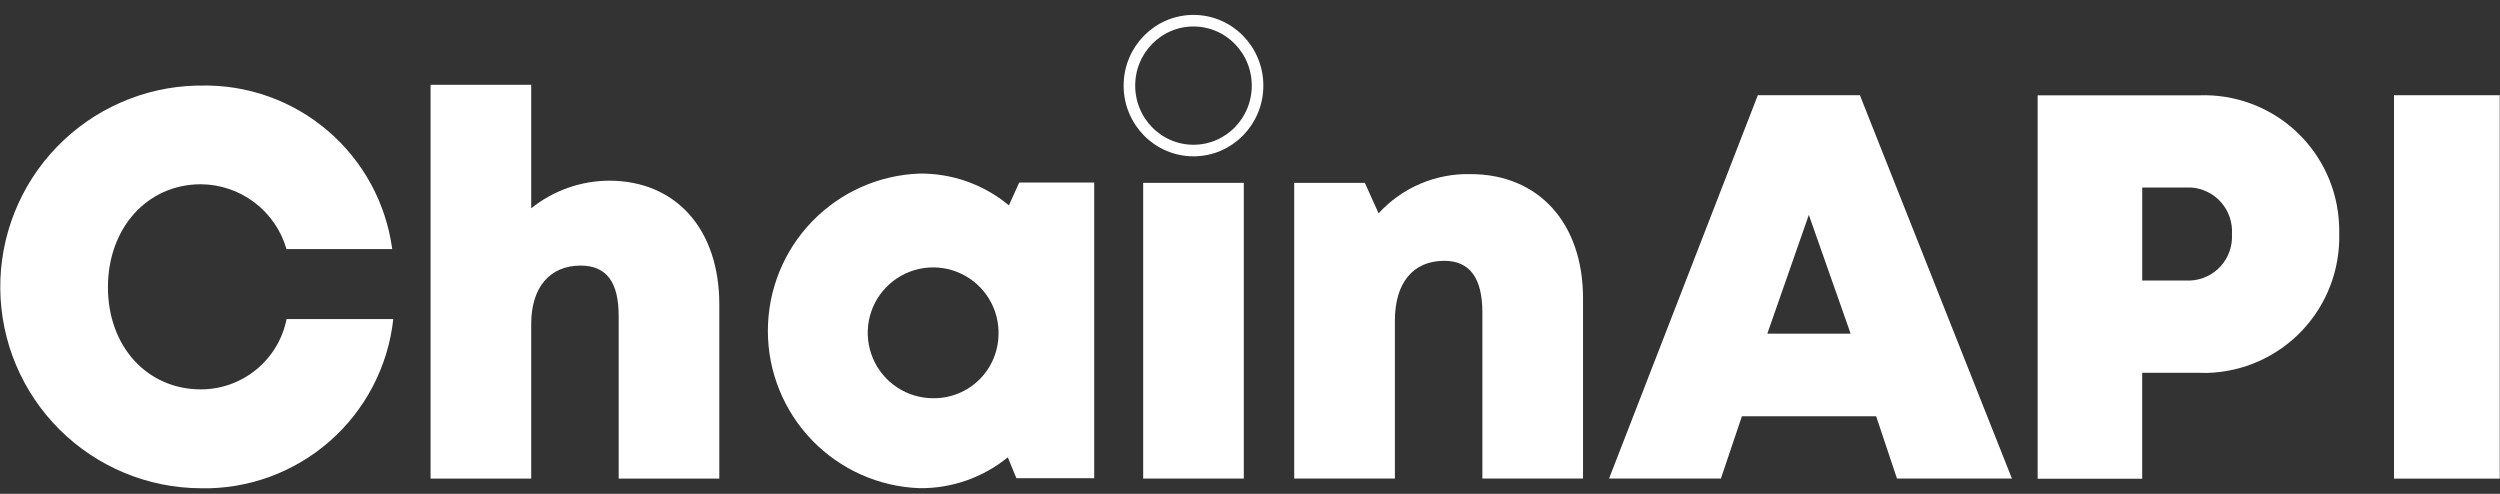
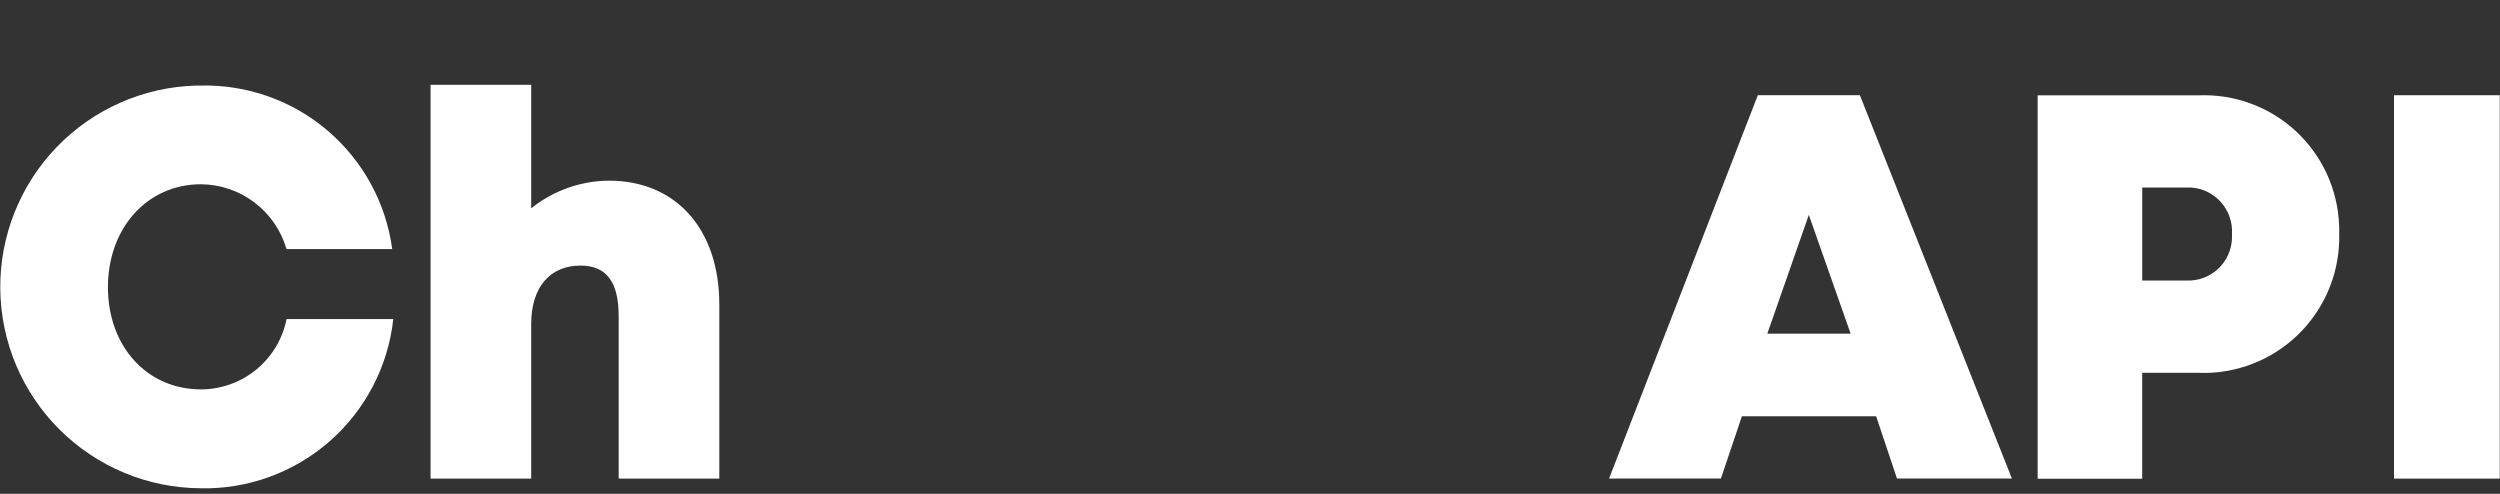
<svg xmlns="http://www.w3.org/2000/svg" width="162" height="32" viewBox="0 0 162 32" fill="none">
  <rect x="0" y="0" width="162" height="32" fill="#333333" stroke="none" />
  <g clip-path="url(#clip0_16870_165914)">
    <path d="M13.005 31.639C9.577 31.623 6.293 30.258 3.863 27.84C1.433 25.422 0.052 22.145 0.018 18.718C-0.015 15.29 1.301 11.987 3.684 9.522C6.066 7.057 9.323 5.628 12.749 5.545H13.005C16.015 5.473 18.946 6.515 21.236 8.47C23.526 10.425 25.014 13.156 25.416 16.14H18.564C18.217 14.935 17.489 13.876 16.489 13.119C15.49 12.362 14.272 11.948 13.018 11.94C9.543 11.94 6.994 14.771 6.994 18.613C6.994 22.455 9.537 25.232 13.018 25.232C14.328 25.232 15.597 24.778 16.609 23.947C17.621 23.116 18.314 21.96 18.57 20.676H25.485C25.151 23.733 23.685 26.554 21.375 28.583C19.065 30.613 16.079 31.704 13.005 31.642V31.639Z" fill="white" />
    <path d="M46.611 19.724V31.012H40.09V20.474C40.09 18.312 39.328 17.21 37.621 17.21C35.648 17.21 34.422 18.595 34.422 21.002V31.012H27.901V5.497H34.422V13.497C35.856 12.347 37.637 11.716 39.475 11.708C43.816 11.711 46.611 14.868 46.611 19.724Z" fill="white" />
-     <path d="M70.904 11.829V30.989H65.864L65.305 29.634C63.694 30.948 61.673 31.655 59.593 31.634C56.953 31.54 54.452 30.424 52.617 28.523C50.783 26.622 49.758 24.083 49.758 21.441C49.758 18.798 50.783 16.259 52.617 14.358C54.452 12.457 56.953 11.341 59.593 11.247C61.705 11.227 63.754 11.957 65.377 13.307L66.046 11.826L70.904 11.829ZM64.704 21.429C64.678 20.597 64.406 19.791 63.924 19.112C63.442 18.433 62.771 17.912 61.995 17.612C61.218 17.312 60.37 17.247 59.557 17.426C58.744 17.605 58.002 18.019 57.422 18.617C56.843 19.215 56.453 19.971 56.3 20.789C56.148 21.608 56.24 22.453 56.565 23.22C56.889 23.986 57.433 24.64 58.127 25.1C58.821 25.56 59.635 25.805 60.468 25.805C61.017 25.812 61.562 25.711 62.072 25.507C62.583 25.303 63.048 25.001 63.441 24.618C63.834 24.234 64.148 23.777 64.365 23.272C64.581 22.767 64.696 22.224 64.703 21.675C64.703 21.593 64.703 21.511 64.703 21.429H64.704Z" fill="white" />
-     <path d="M74.078 11.849H80.599V31.011H74.078V11.849Z" fill="white" />
-     <path d="M102.58 19.326V31.011H96.058V20.237C96.058 18.008 95.231 16.901 93.59 16.901C91.555 16.901 90.389 18.338 90.389 20.776V31.011H83.864V11.848H88.442L89.332 13.824C90.086 12.999 91.008 12.346 92.036 11.907C93.064 11.469 94.174 11.256 95.291 11.282C99.692 11.282 102.58 14.444 102.58 19.326Z" fill="white" />
    <path d="M121.575 26.975H112.875L111.515 31.009H104.268L113.908 6.167H120.52L130.372 31.009H122.924L121.575 26.975ZM117.212 13.923L114.522 21.623H119.922L117.212 13.923Z" fill="white" />
    <path d="M151.581 15.149C151.64 17.479 150.772 19.738 149.167 21.429C147.562 23.119 145.352 24.104 143.021 24.165C142.844 24.165 142.665 24.165 142.488 24.159H138.814V31.02H132.04V6.177H142.488C143.637 6.133 144.784 6.315 145.863 6.715C146.943 7.114 147.932 7.722 148.776 8.504C149.62 9.286 150.301 10.227 150.781 11.273C151.261 12.318 151.531 13.448 151.574 14.598C151.583 14.782 151.584 14.966 151.581 15.149ZM144.631 15.164C144.677 14.413 144.424 13.674 143.927 13.109C143.43 12.544 142.729 12.2 141.979 12.151C141.879 12.146 141.778 12.146 141.679 12.151H138.816V18.179H141.679C142.051 18.195 142.422 18.138 142.772 18.01C143.122 17.883 143.443 17.687 143.717 17.435C143.992 17.183 144.213 16.88 144.37 16.542C144.527 16.204 144.616 15.839 144.632 15.467C144.637 15.366 144.637 15.264 144.632 15.162L144.631 15.164Z" fill="white" />
    <path d="M155.132 6.171H161.983V31.014H155.132V6.171Z" fill="white" />
-     <path d="M77.338 9.755C79.632 9.755 81.49 7.871 81.49 5.548C81.49 3.224 79.632 1.341 77.338 1.341C75.045 1.341 73.186 3.224 73.186 5.548C73.186 7.871 75.045 9.755 77.338 9.755Z" stroke="white" stroke-width="0.75" />
  </g>
  <defs>
    <clipPath id="clip0_16870_165914">
      <rect width="162" height="32" fill="white" transform="translate(0 0.001)" />
    </clipPath>
  </defs>
</svg>